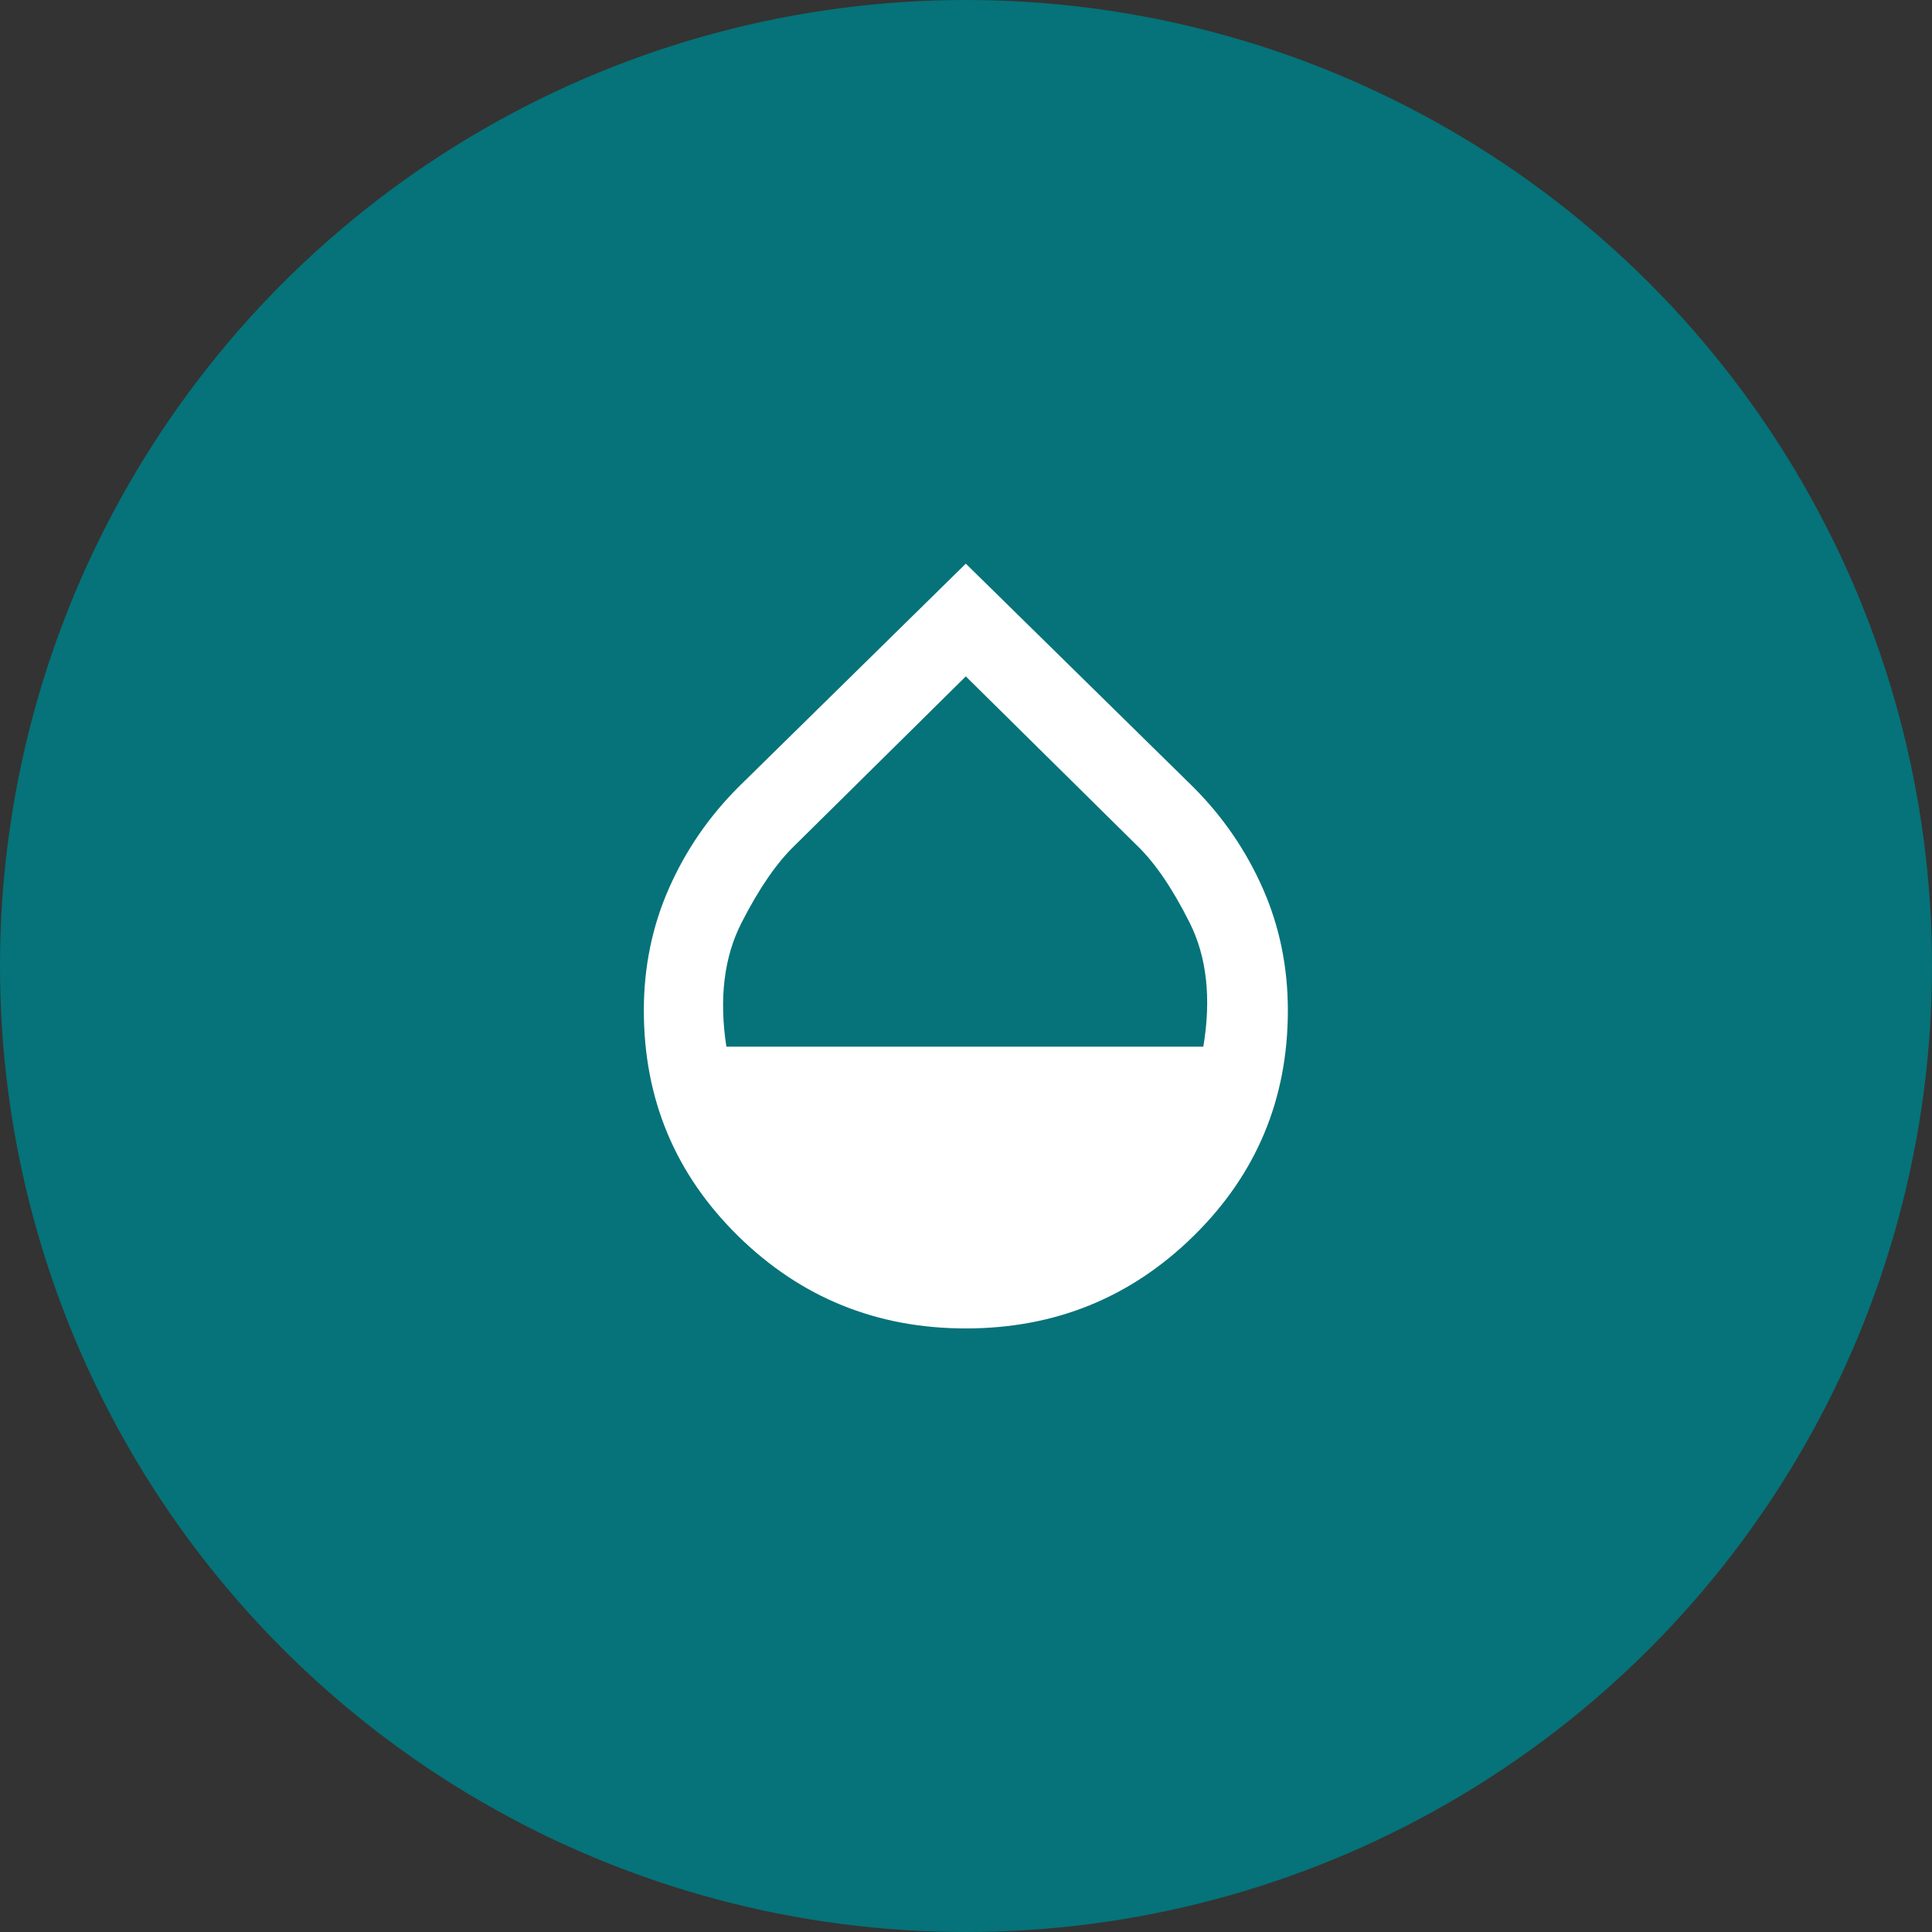
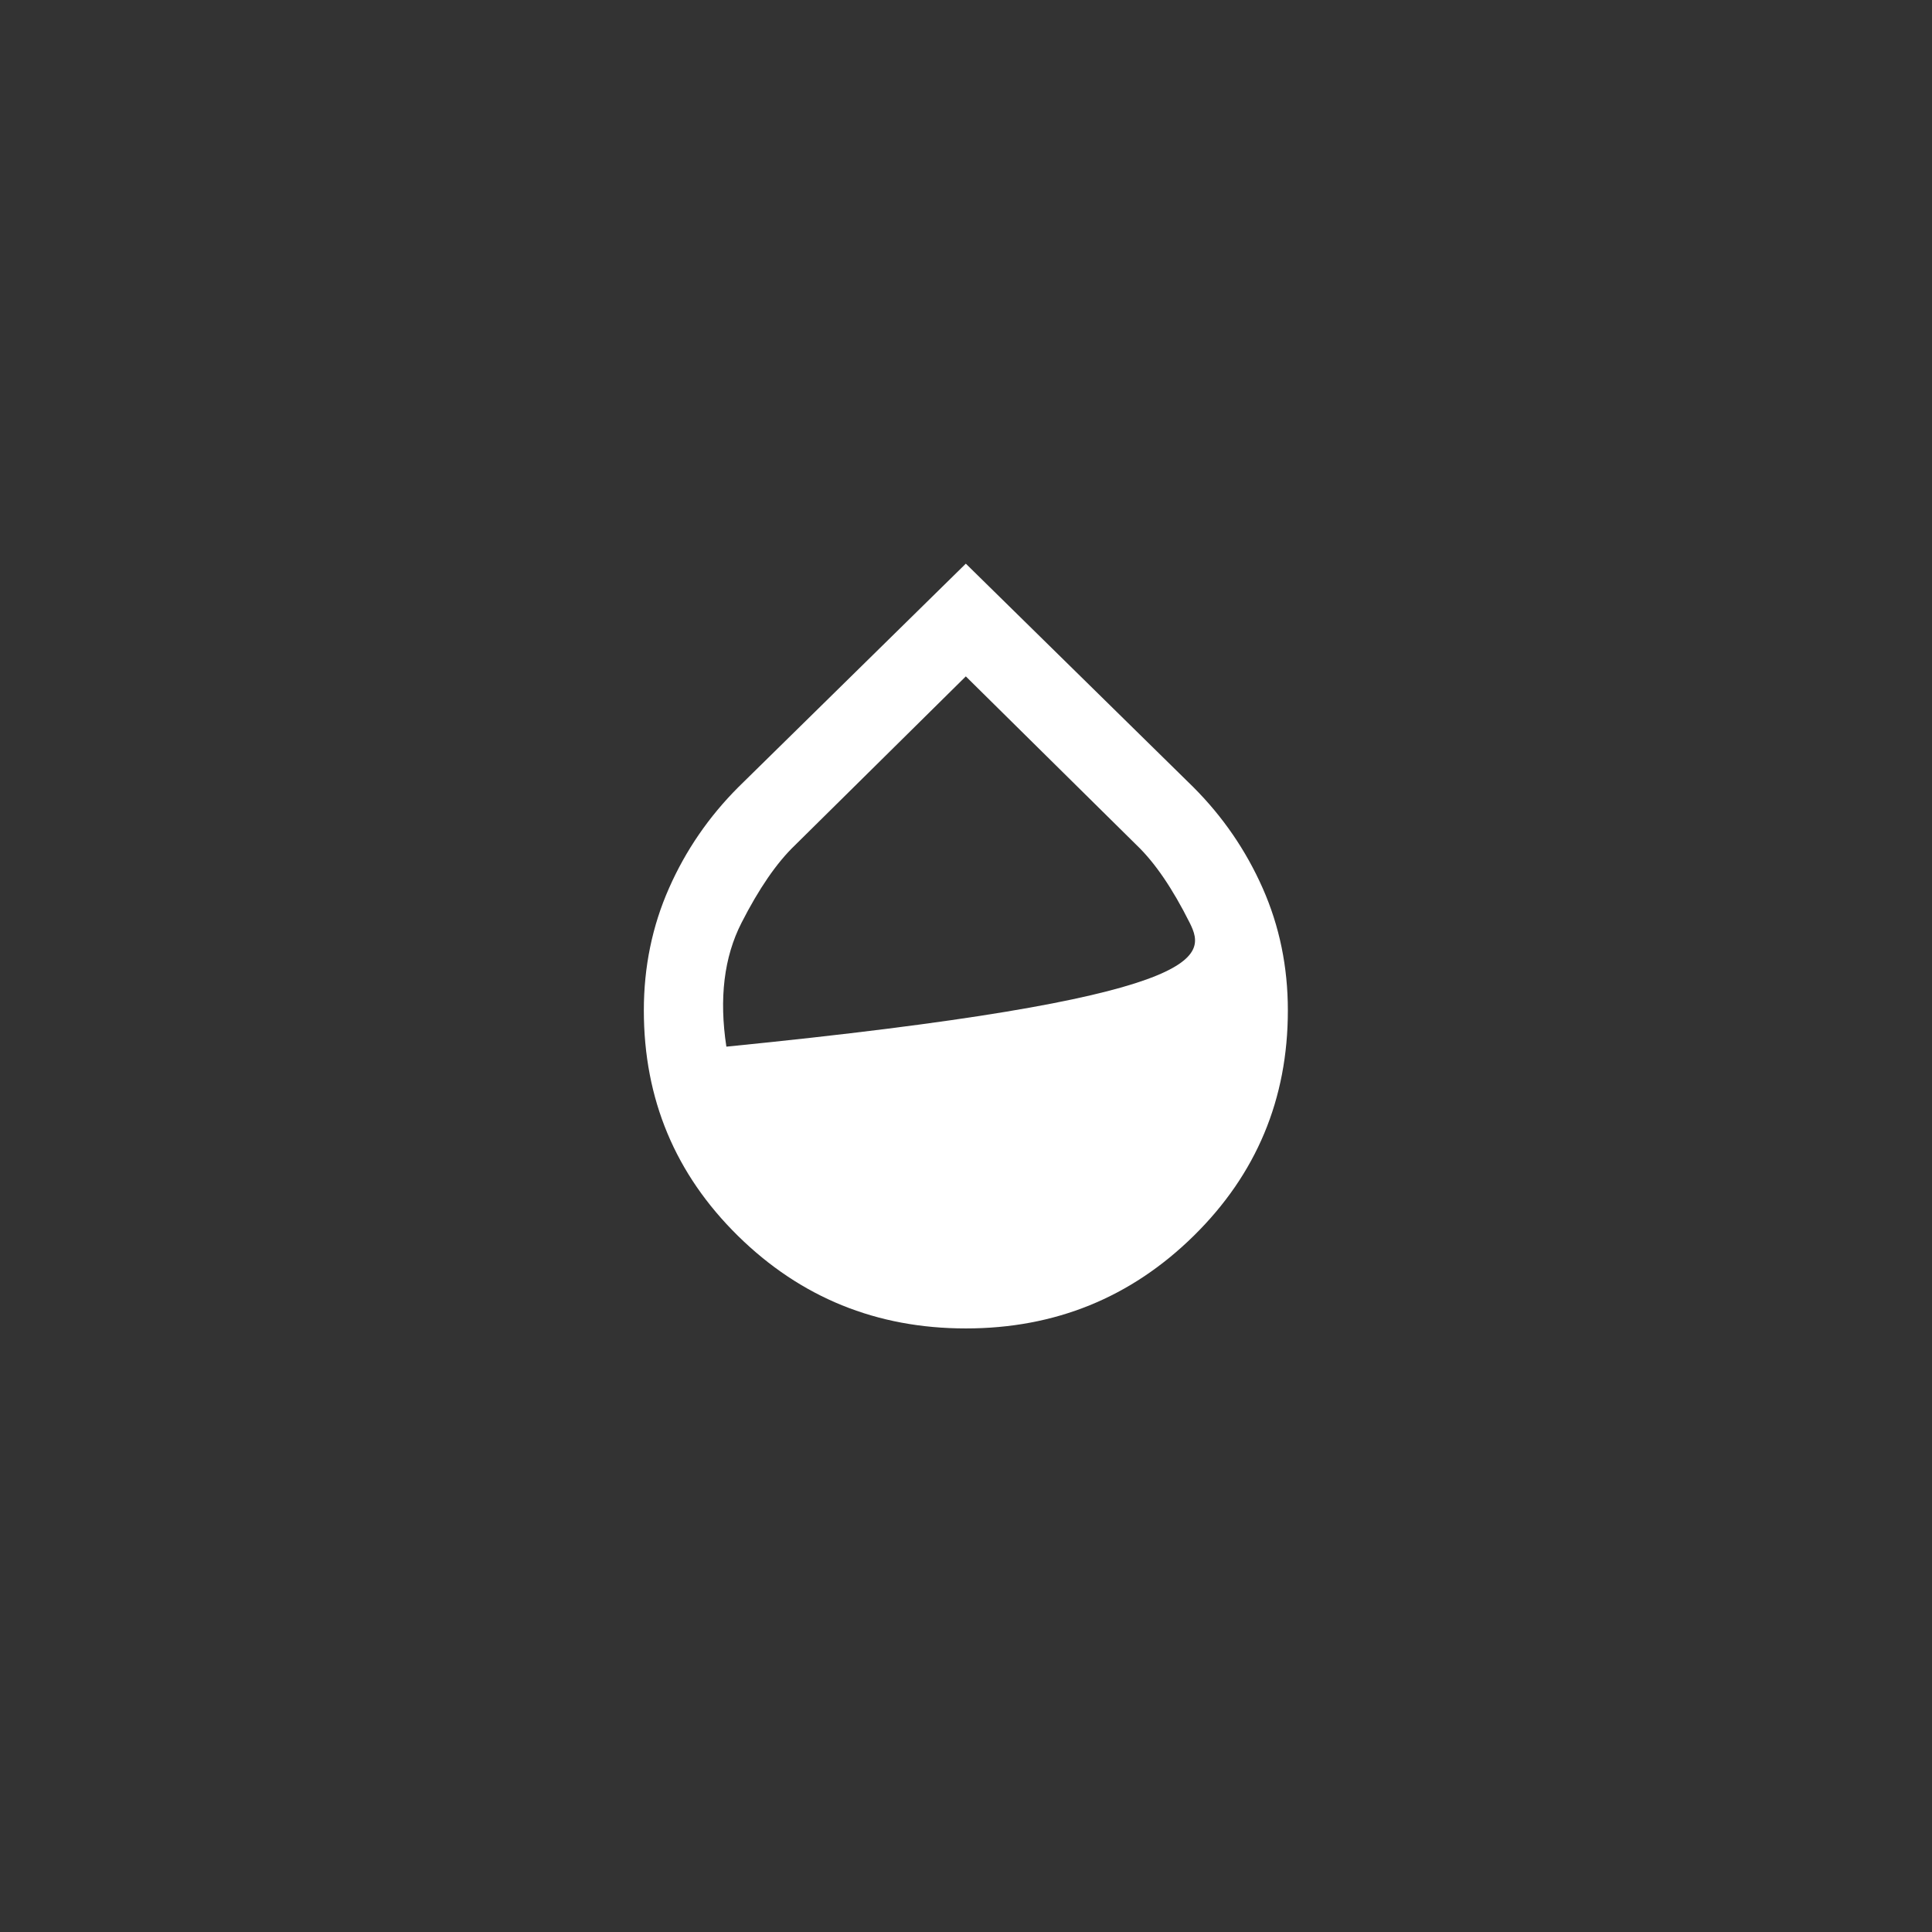
<svg xmlns="http://www.w3.org/2000/svg" width="32" height="32" viewBox="0 0 32 32" fill="none">
  <rect x="0" y="0" width="32" height="32" fill="#333333" stroke="none" />
-   <circle cx="16" cy="16" r="16" fill="#057379" />
-   <path d="M15.997 22.003C14.52 22.003 13.261 21.491 12.222 20.469C11.184 19.447 10.664 18.203 10.664 16.736C10.664 16.014 10.803 15.339 11.081 14.711C11.358 14.083 11.742 13.525 12.231 13.036L15.997 9.336L19.764 13.036C20.253 13.525 20.636 14.083 20.914 14.711C21.192 15.339 21.331 16.014 21.331 16.736C21.331 18.203 20.811 19.447 19.772 20.469C18.733 21.491 17.475 22.003 15.997 22.003ZM12.031 17.336H19.931C20.064 16.536 19.989 15.853 19.706 15.286C19.422 14.719 19.131 14.291 18.831 14.003L15.997 11.203L13.164 14.003C12.864 14.291 12.57 14.719 12.281 15.286C11.992 15.853 11.909 16.536 12.031 17.336Z" fill="white" />
+   <path d="M15.997 22.003C14.52 22.003 13.261 21.491 12.222 20.469C11.184 19.447 10.664 18.203 10.664 16.736C10.664 16.014 10.803 15.339 11.081 14.711C11.358 14.083 11.742 13.525 12.231 13.036L15.997 9.336L19.764 13.036C20.253 13.525 20.636 14.083 20.914 14.711C21.192 15.339 21.331 16.014 21.331 16.736C21.331 18.203 20.811 19.447 19.772 20.469C18.733 21.491 17.475 22.003 15.997 22.003ZM12.031 17.336C20.064 16.536 19.989 15.853 19.706 15.286C19.422 14.719 19.131 14.291 18.831 14.003L15.997 11.203L13.164 14.003C12.864 14.291 12.57 14.719 12.281 15.286C11.992 15.853 11.909 16.536 12.031 17.336Z" fill="white" />
</svg>